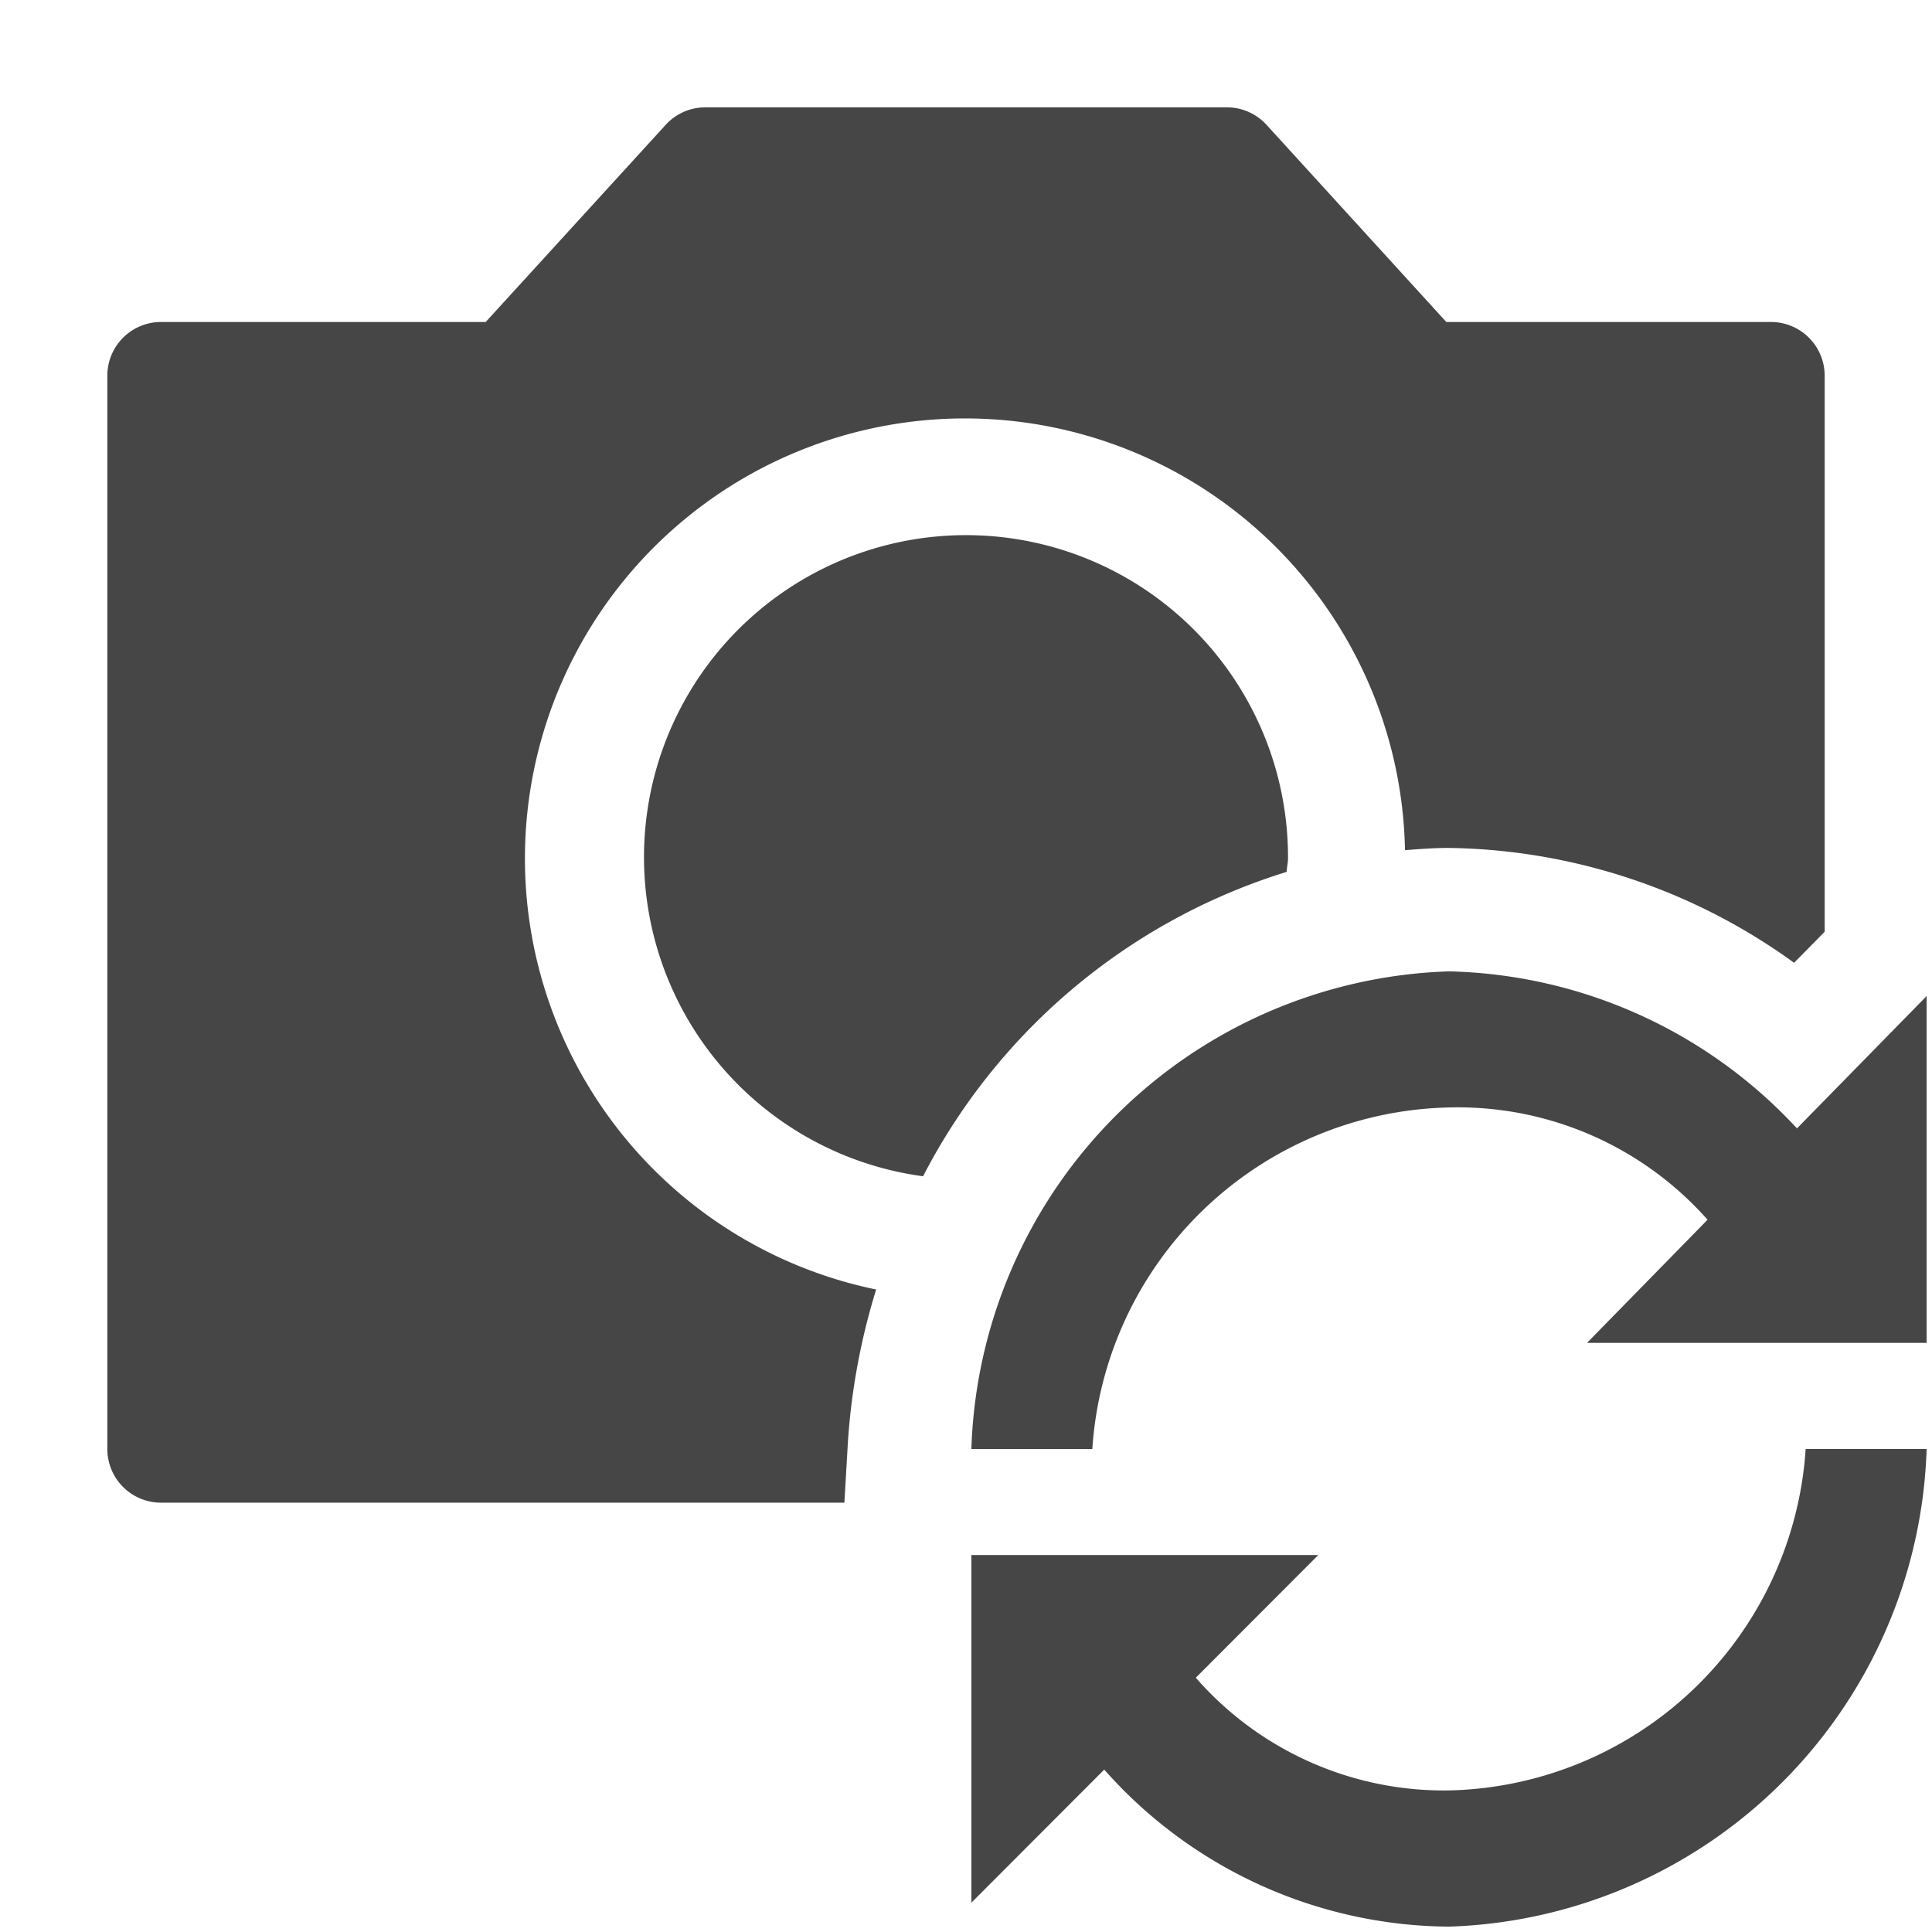
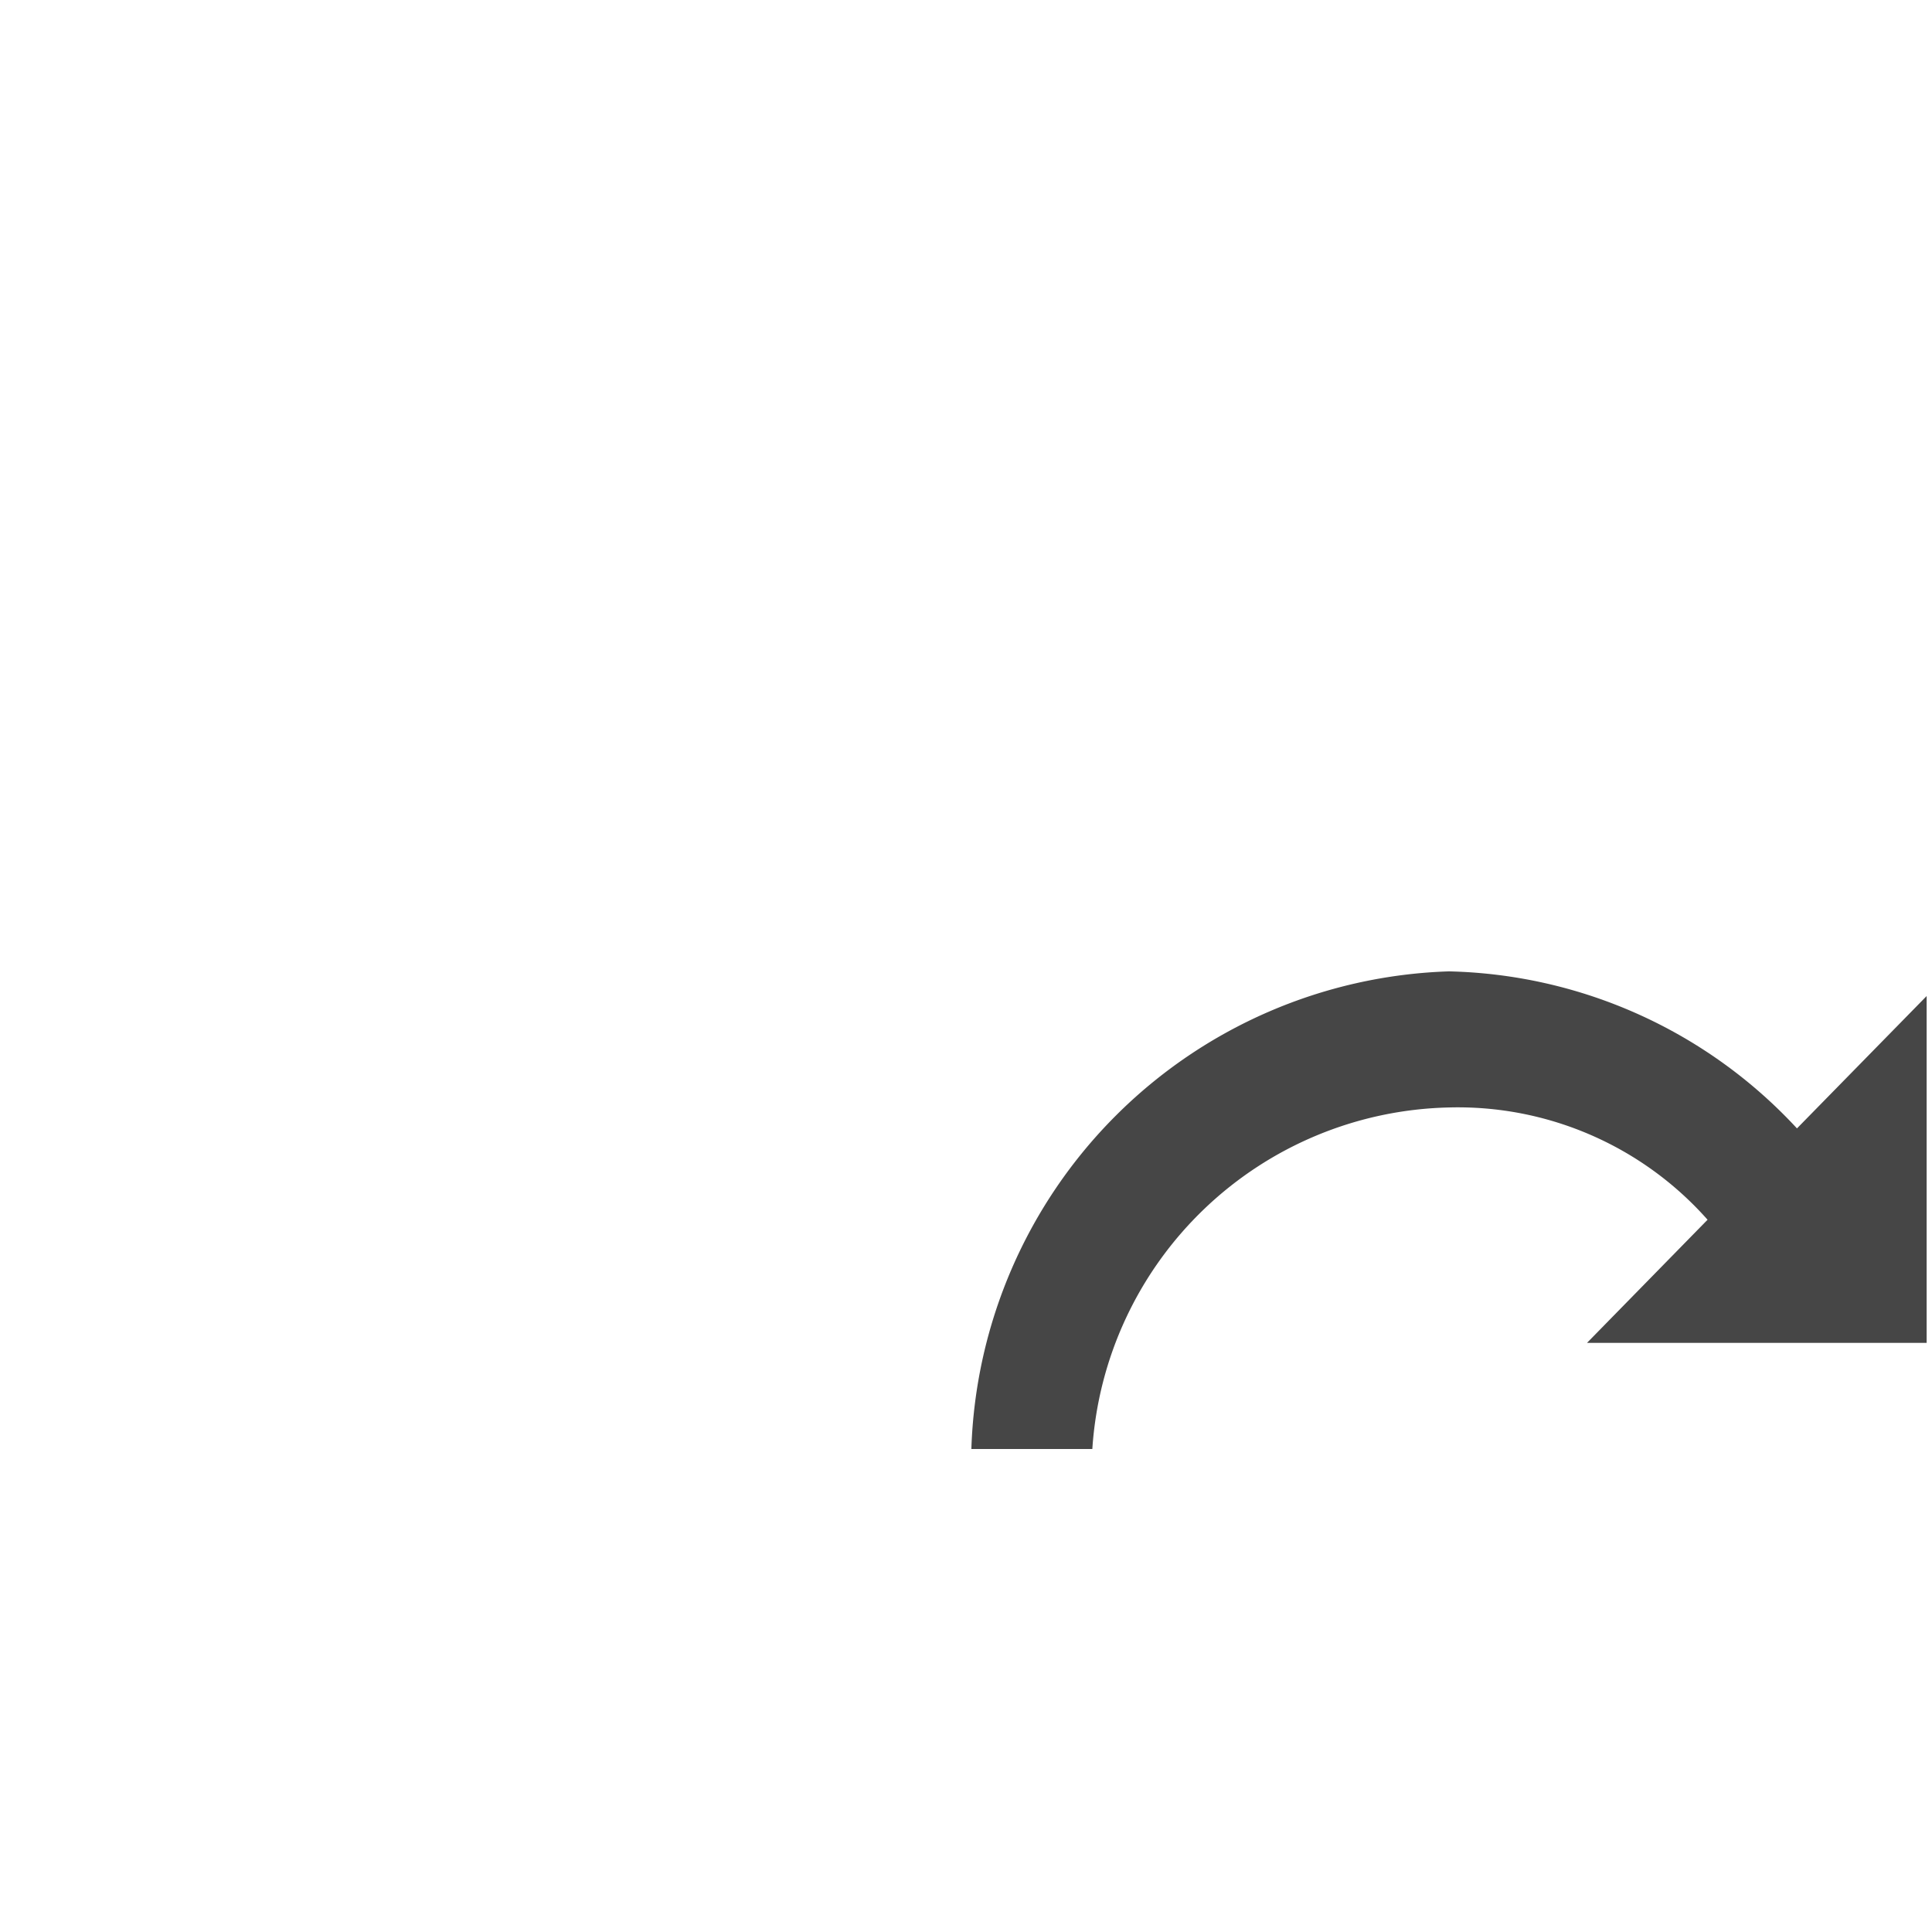
<svg xmlns="http://www.w3.org/2000/svg" height="18" viewBox="0 0 18 18" width="18">
  <defs>
    <style>
      .fill {
        fill: #464646;
      }
    </style>
  </defs>
  <title>S CameraRefresh 18 N</title>
-   <rect id="Canvas" fill="#ff13dc" opacity="0" width="18" height="18" />
-   <path class="fill" d="M7.9,13.431a6.173,6.173,0,0,1,.263-1.417,4.1,4.1,0,1,1,4.927-4.093c.136-.011.271-.021.408-.021a5.607,5.607,0,0,1,3.217,1.07L17,8.681V3.5a.5.5,0,0,0-.5-.5H13.475L11.8,1.163A.5.5,0,0,0,11.43,1H6.571a.5.5,0,0,0-.369.163L4.525,3H1.5a.5.5,0,0,0-.5.5v10a.5.5,0,0,0,.5.5H7.867Z" />
-   <path class="fill" d="M11.988,8.123C11.988,8.082,12,8.042,12,8a3,3,0,1,0-3.4,2.959A5.707,5.707,0,0,1,11.988,8.123Z" />
-   <path class="fill" d="M13.5,16.681a3.071,3.071,0,0,1-2.359-1.05l1.141-1.143H9.05v3.239l1.238-1.24A4.324,4.324,0,0,0,13.5,17.95a4.6,4.6,0,0,0,4.45-4.45H16.823A3.406,3.406,0,0,1,13.5,16.681Z" />
  <path class="fill" d="M16.742,10.513A4.556,4.556,0,0,0,13.5,9.05,4.6,4.6,0,0,0,9.05,13.5h1.127A3.406,3.406,0,0,1,13.5,10.318a3.107,3.107,0,0,1,2.409,1.046L14.786,12.511H17.95V9.28Z" />
</svg>